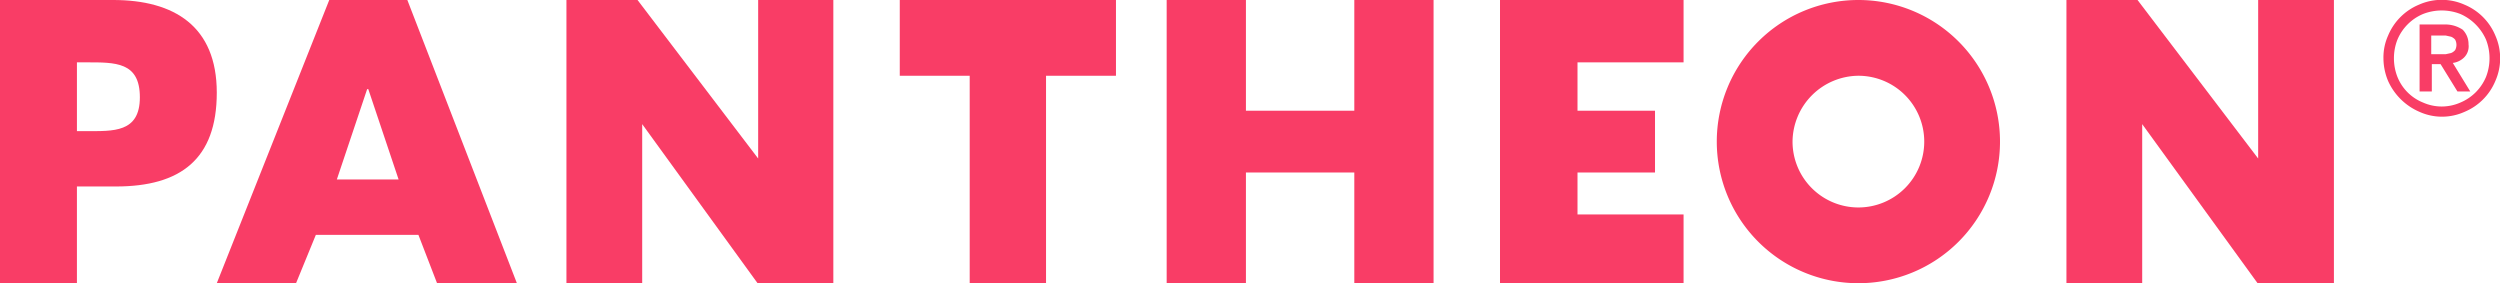
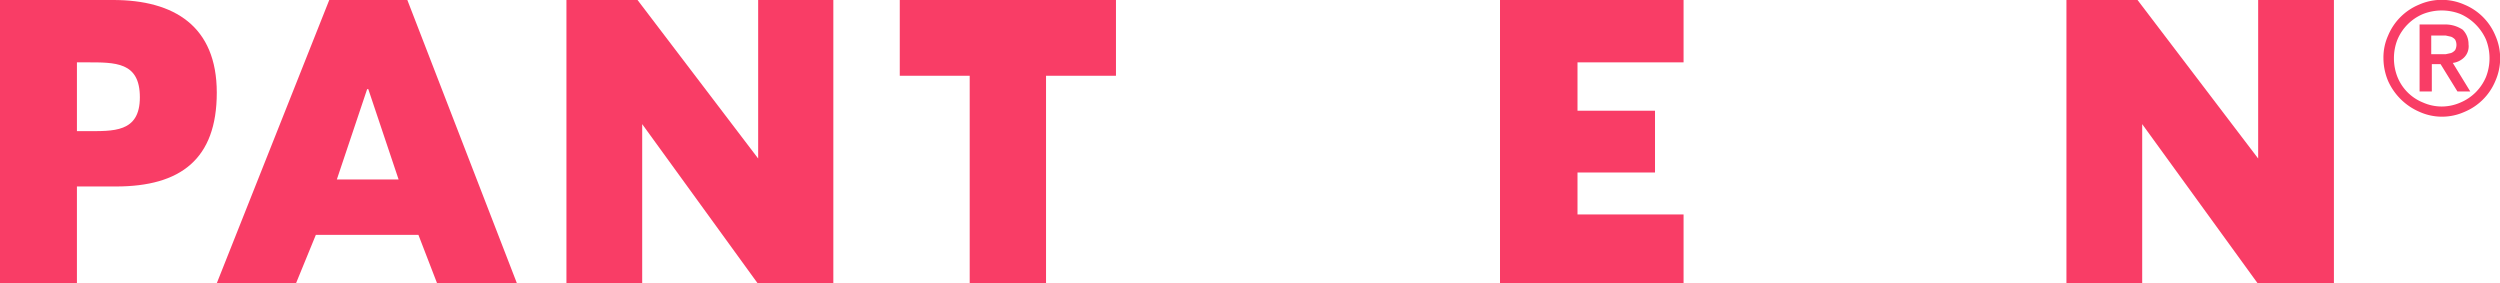
<svg xmlns="http://www.w3.org/2000/svg" height="48.6" viewBox="0 0 429 48.6" width="429">
  <g fill="#f93d66">
    <path d="m69.9 0h-13.4l-19.3 48.6h13.6l3.4-8.3h17.6l3.2 8.3h13.7zm-12.1 30.8 5.2-15.5h.2l5.2 15.5z" />
    <path d="m19.4 0h-19.4v48.6h13.2v-16.6h6.7c11.1 0 17.3-4.7 17.3-16.1s-7.3-15.9-17.8-15.9zm-4.6 22.5h-1.6v-11.8h1.6c5 0 9.2-.1 9.2 6s-4.6 5.8-9.2 5.8z" />
    <path d="m270.7 29.6h13.3v-10.6h-13.3v-8.3h18.2v-10.7h-31.5v48.6h31.5v-11.8h-18.2z" />
    <path d="m154.4 13h12v35.6h13.1v-35.6h12v-13h-37.1z" />
-     <path d="m232.4 19h-18.6v-19h-13.6v48.6h13.6v-19h18.6v19h13.6v-48.6h-13.6z" />
-     <path d="m318.9 13a11.3 11.3 0 1 1 -11.3 11.3 11.4 11.4 0 0 1 11.3-11.3zm0-13a24.3 24.3 0 1 0 24.3 24.3 24.3 24.3 0 0 0 -24.3-24.3z" />
    <path d="m387.5 27.2-20.7-27.2h-12.2v48.6h13v-27.3l19.8 27.3h13.1v-48.6h-13z" />
    <path d="m130.1 27.2-20.7-27.2h-12.2v48.6h13v-27.3l19.8 27.3h13v-48.6h-12.9z" />
    <path d="m409 10a9.1 9.1 0 0 1 .8-3.9 9.8 9.8 0 0 1 5.3-5.3 9.6 9.6 0 0 1 7.8 0 9.8 9.8 0 0 1 5.3 5.3 9.6 9.6 0 0 1 0 7.8 9.8 9.8 0 0 1 -5.3 5.3 9.4 9.4 0 0 1 -7.7 0 10.4 10.4 0 0 1 -5.4-5.3 10.1 10.1 0 0 1 -.8-3.9zm1.8 0a8.7 8.7 0 0 0 .6 3.2 7.9 7.9 0 0 0 4.4 4.4 7.9 7.9 0 0 0 6.4 0 8.2 8.2 0 0 0 4.4-4.4 8.8 8.8 0 0 0 0-6.4 8.6 8.6 0 0 0 -4.4-4.4 8.8 8.8 0 0 0 -6.4 0 8.2 8.2 0 0 0 -4.4 4.4 8.7 8.7 0 0 0 -.6 3.2zm4.3-5.8h4.5a5.3 5.3 0 0 1 3 .9 3.5 3.5 0 0 1 1 2.5 2.7 2.7 0 0 1 -.8 2.3 3.4 3.4 0 0 1 -1.9.9l3 4.9h-2.2l-2.9-4.7h-1.5v4.7h-2.1v-11.5zm2.1 5.1h2.5l.9-.2a1.8 1.8 0 0 0 .7-.5 1.9 1.9 0 0 0 0-1.8 1.8 1.8 0 0 0 -.7-.5l-.9-.2h-2.5v3.1z" />
  </g>
</svg>